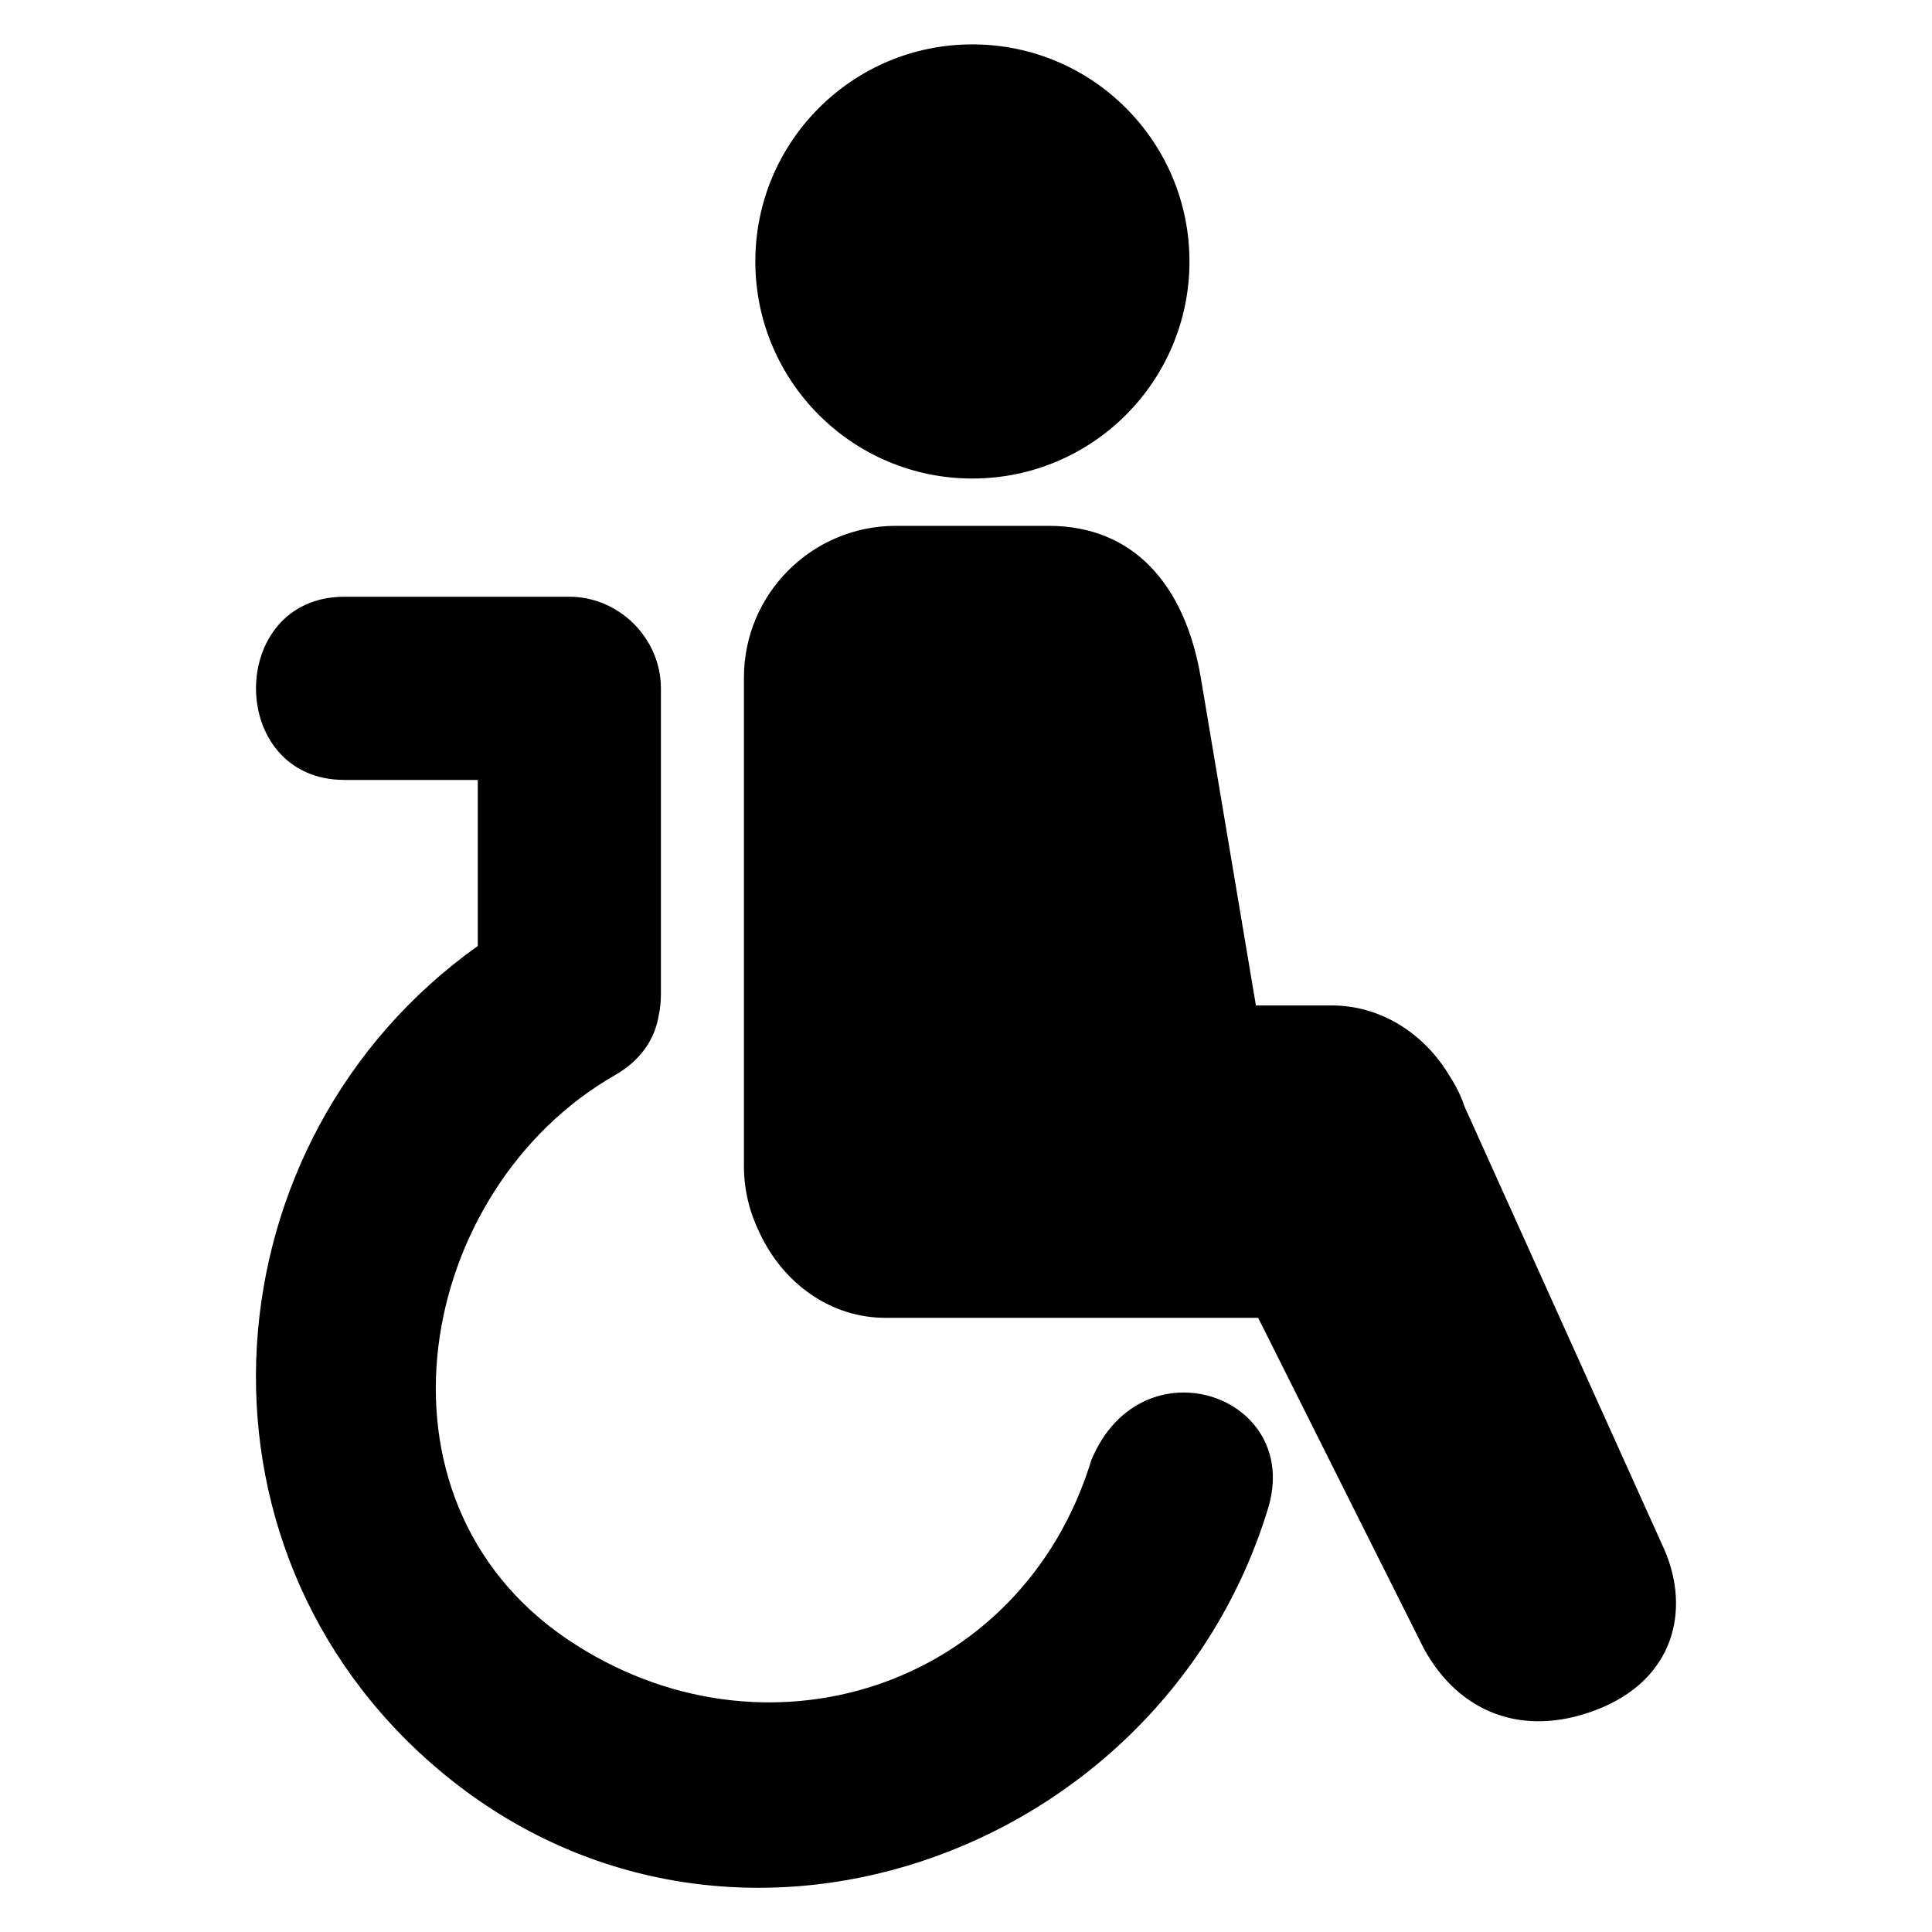
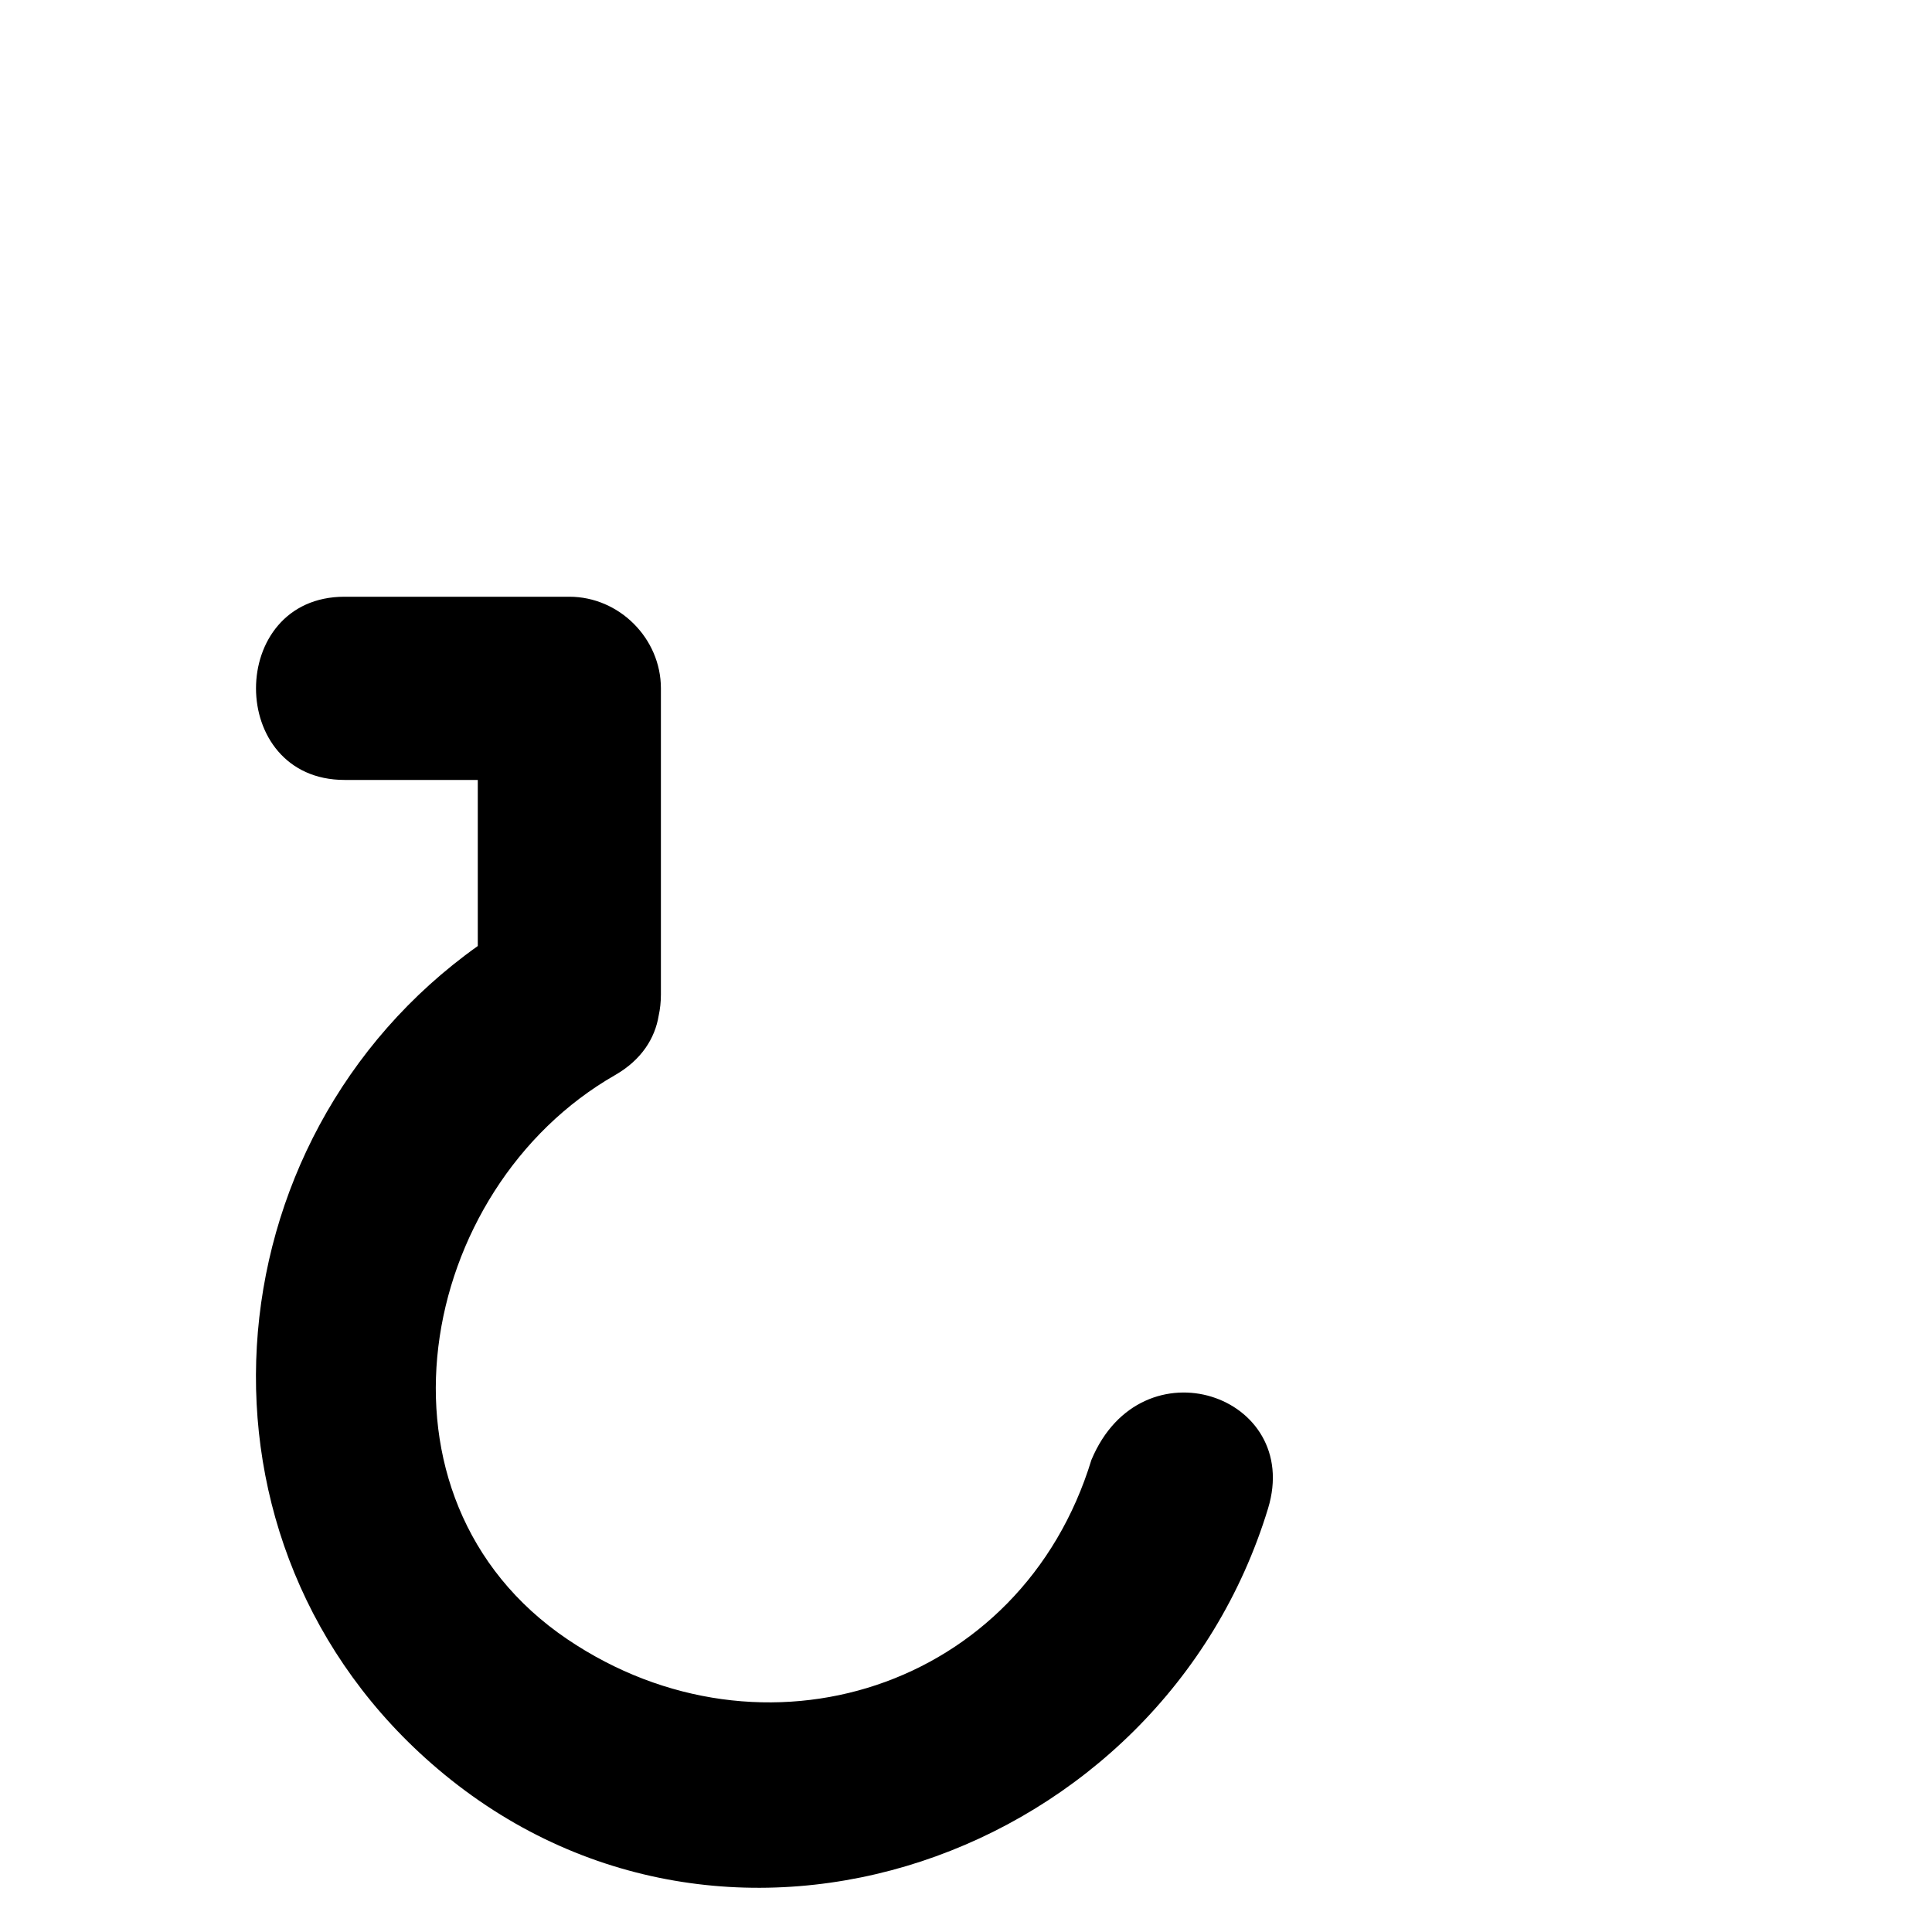
<svg xmlns="http://www.w3.org/2000/svg" fill="#000000" width="800px" height="800px" version="1.1" viewBox="144 144 512 512">
  <g>
    <path d="m433.25 530.84c-18.551 60.824-87.145 82.531-138.88 47.586-55.375-37.418-40.074-119.39 12.672-149.54 6.945-4 10.52-9.695 11.512-15.711 0.383-1.754 0.594-3.633 0.594-5.633v-81.129c0-13.207-11.039-24.273-24.273-24.273h-59.57c-31.281 0-31.281 48.551 0 48.551h35.312v44.016c-72.062 51.25-80.535 158.74-10.598 218.09 76.426 64.855 191.84 23.496 220.03-69.051 9.145-30.016-33.496-44.625-46.793-12.902z" />
-     <path d="m459.22 213.29c0 31.77-25.754 57.523-57.527 57.523-31.77 0-57.523-25.754-57.523-57.523 0-31.773 25.754-57.527 57.523-57.527 31.773 0 57.527 25.754 57.527 57.527" />
-     <path d="m585.04 554.59-52.93-117.36c-0.93-2.809-2.215-5.375-3.754-7.754-6.656-11.418-18.242-19.023-31.465-19.023h-20.062c-5.449-32.504-12.258-72.855-14.609-86.883-4.203-24.812-18.004-40.215-40.262-40.215h-40.551c-22.242 0-40.258 18.016-40.258 40.215v129.45c0 6.367 1.527 12.336 4.137 17.664 0.246 0.504 0.457 1.008 0.719 1.527h0.031c6.426 12.535 18.594 21.023 32.562 21.023h98.824l43.891 87.617c9.297 17.008 26.168 23.695 45.527 16.352 21.039-7.961 25.176-26.691 18.199-42.617z" />
  </g>
</svg>